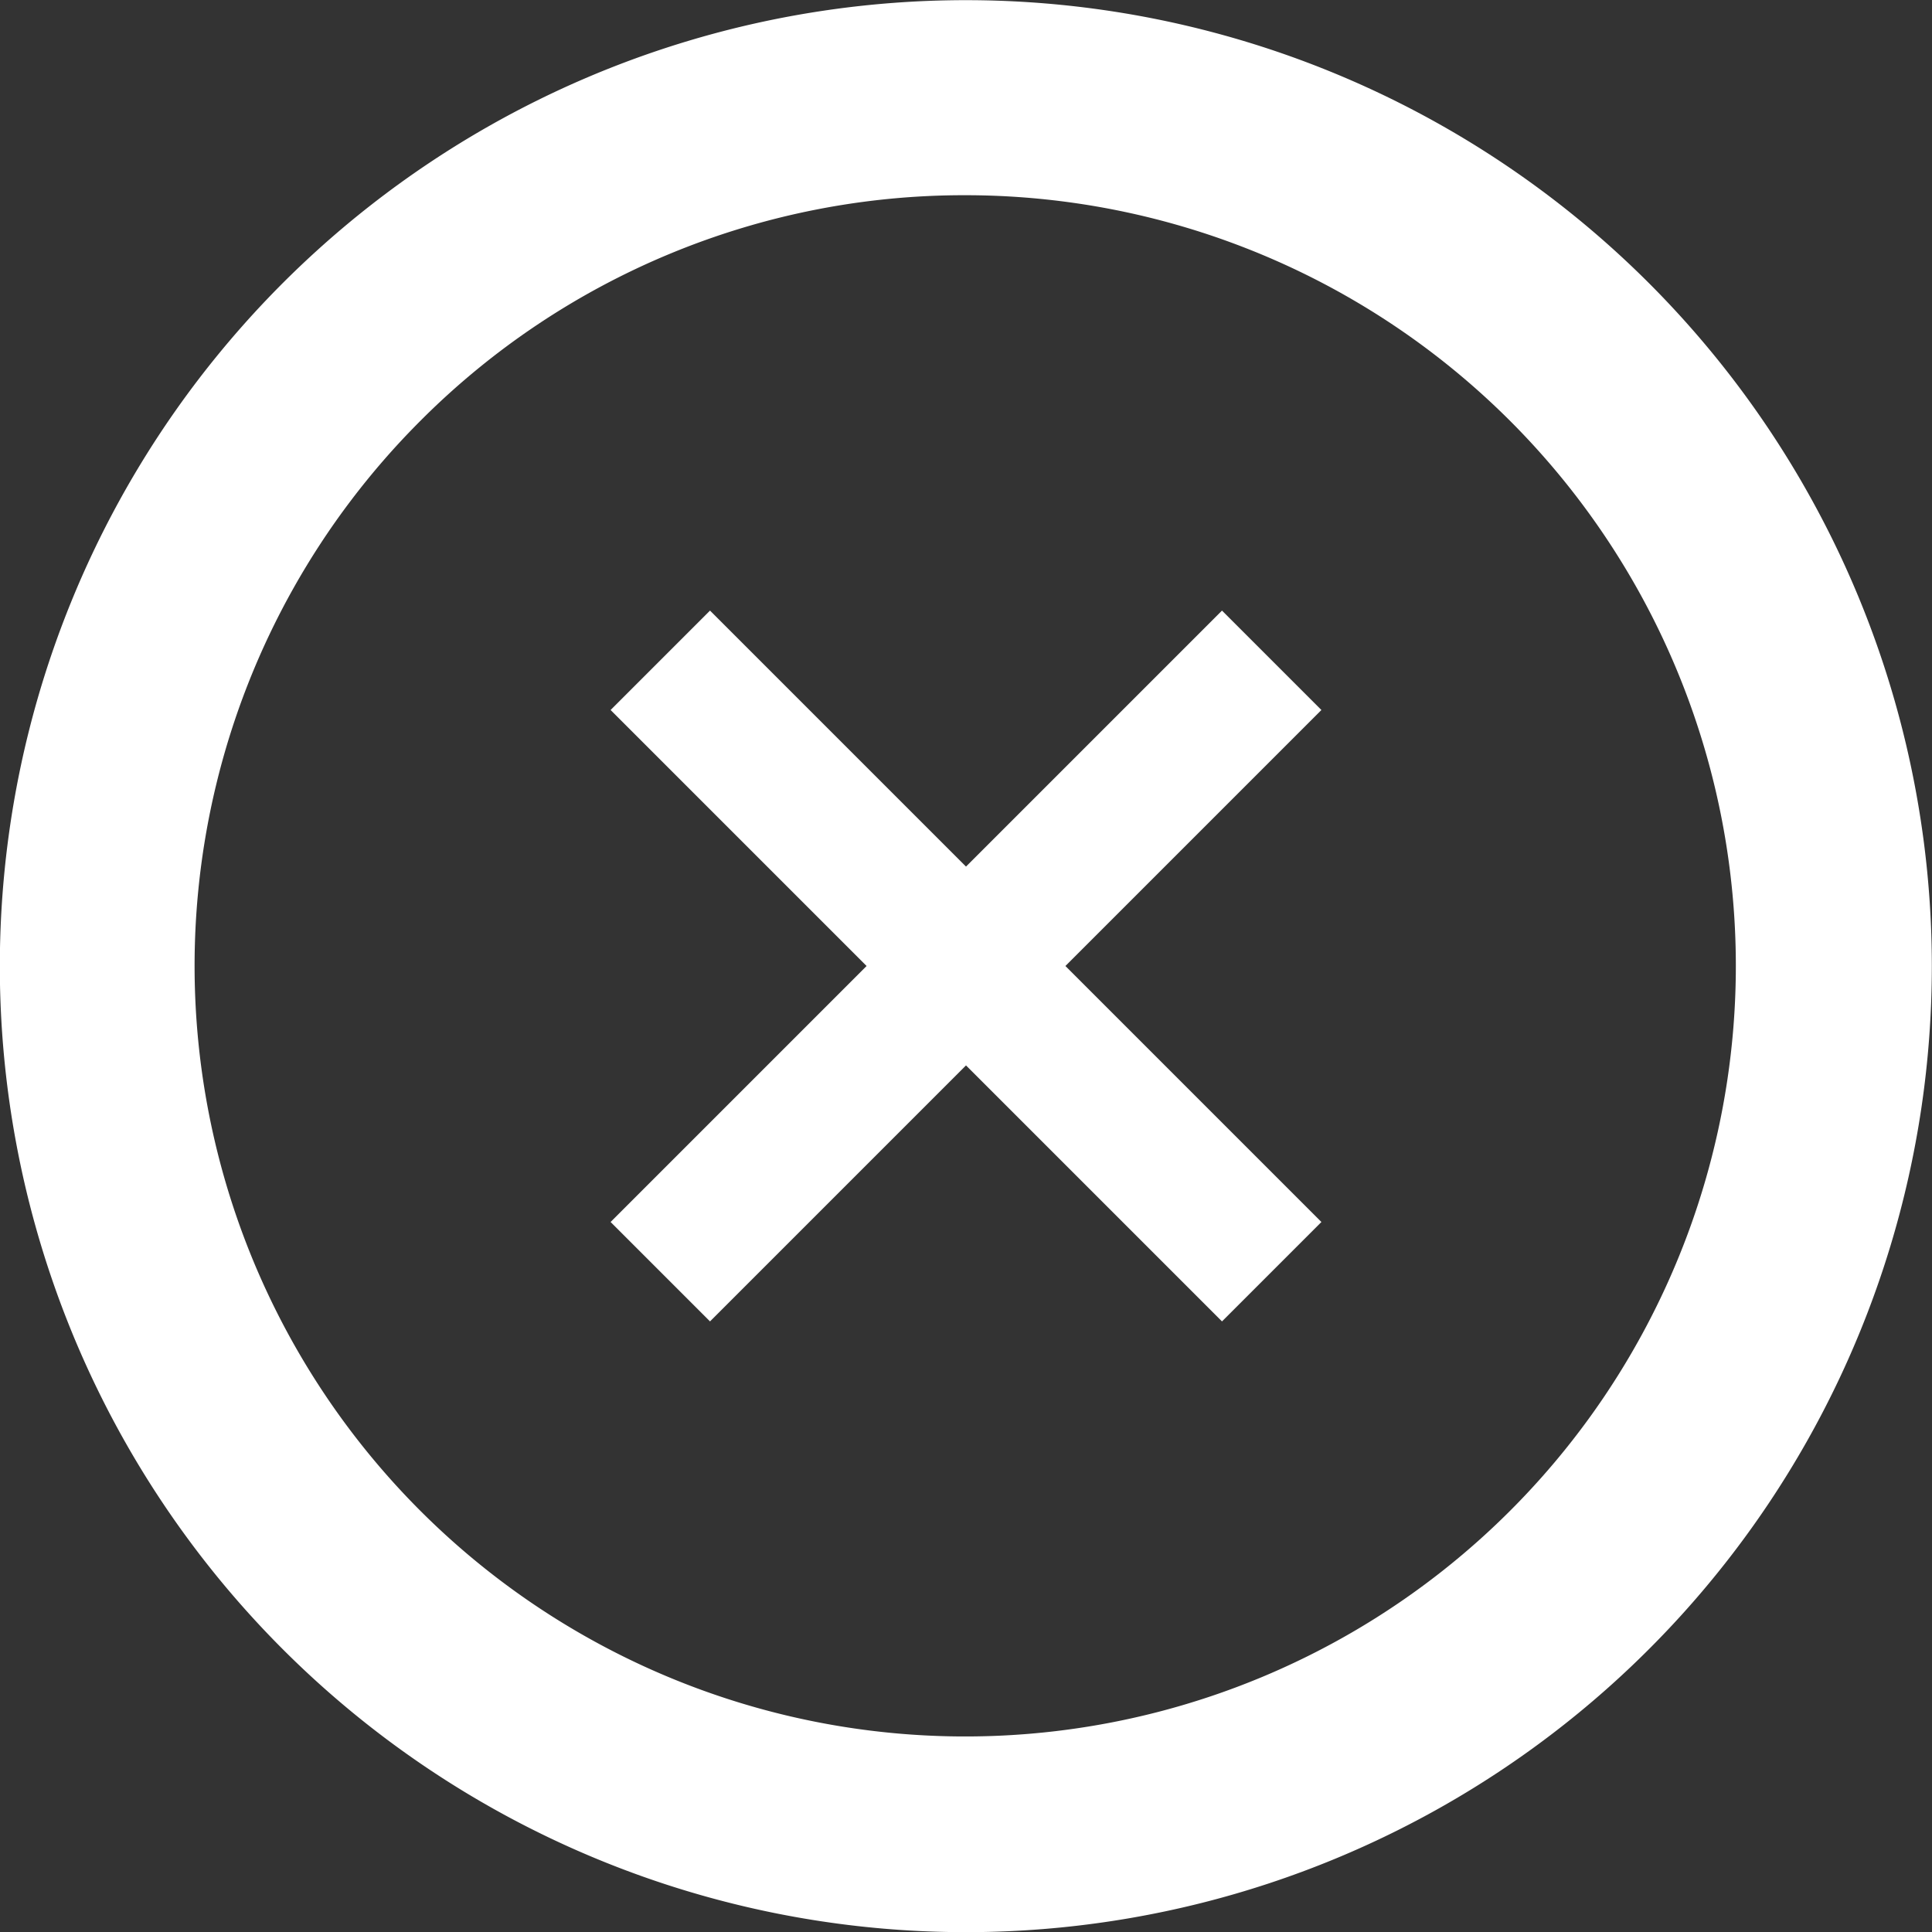
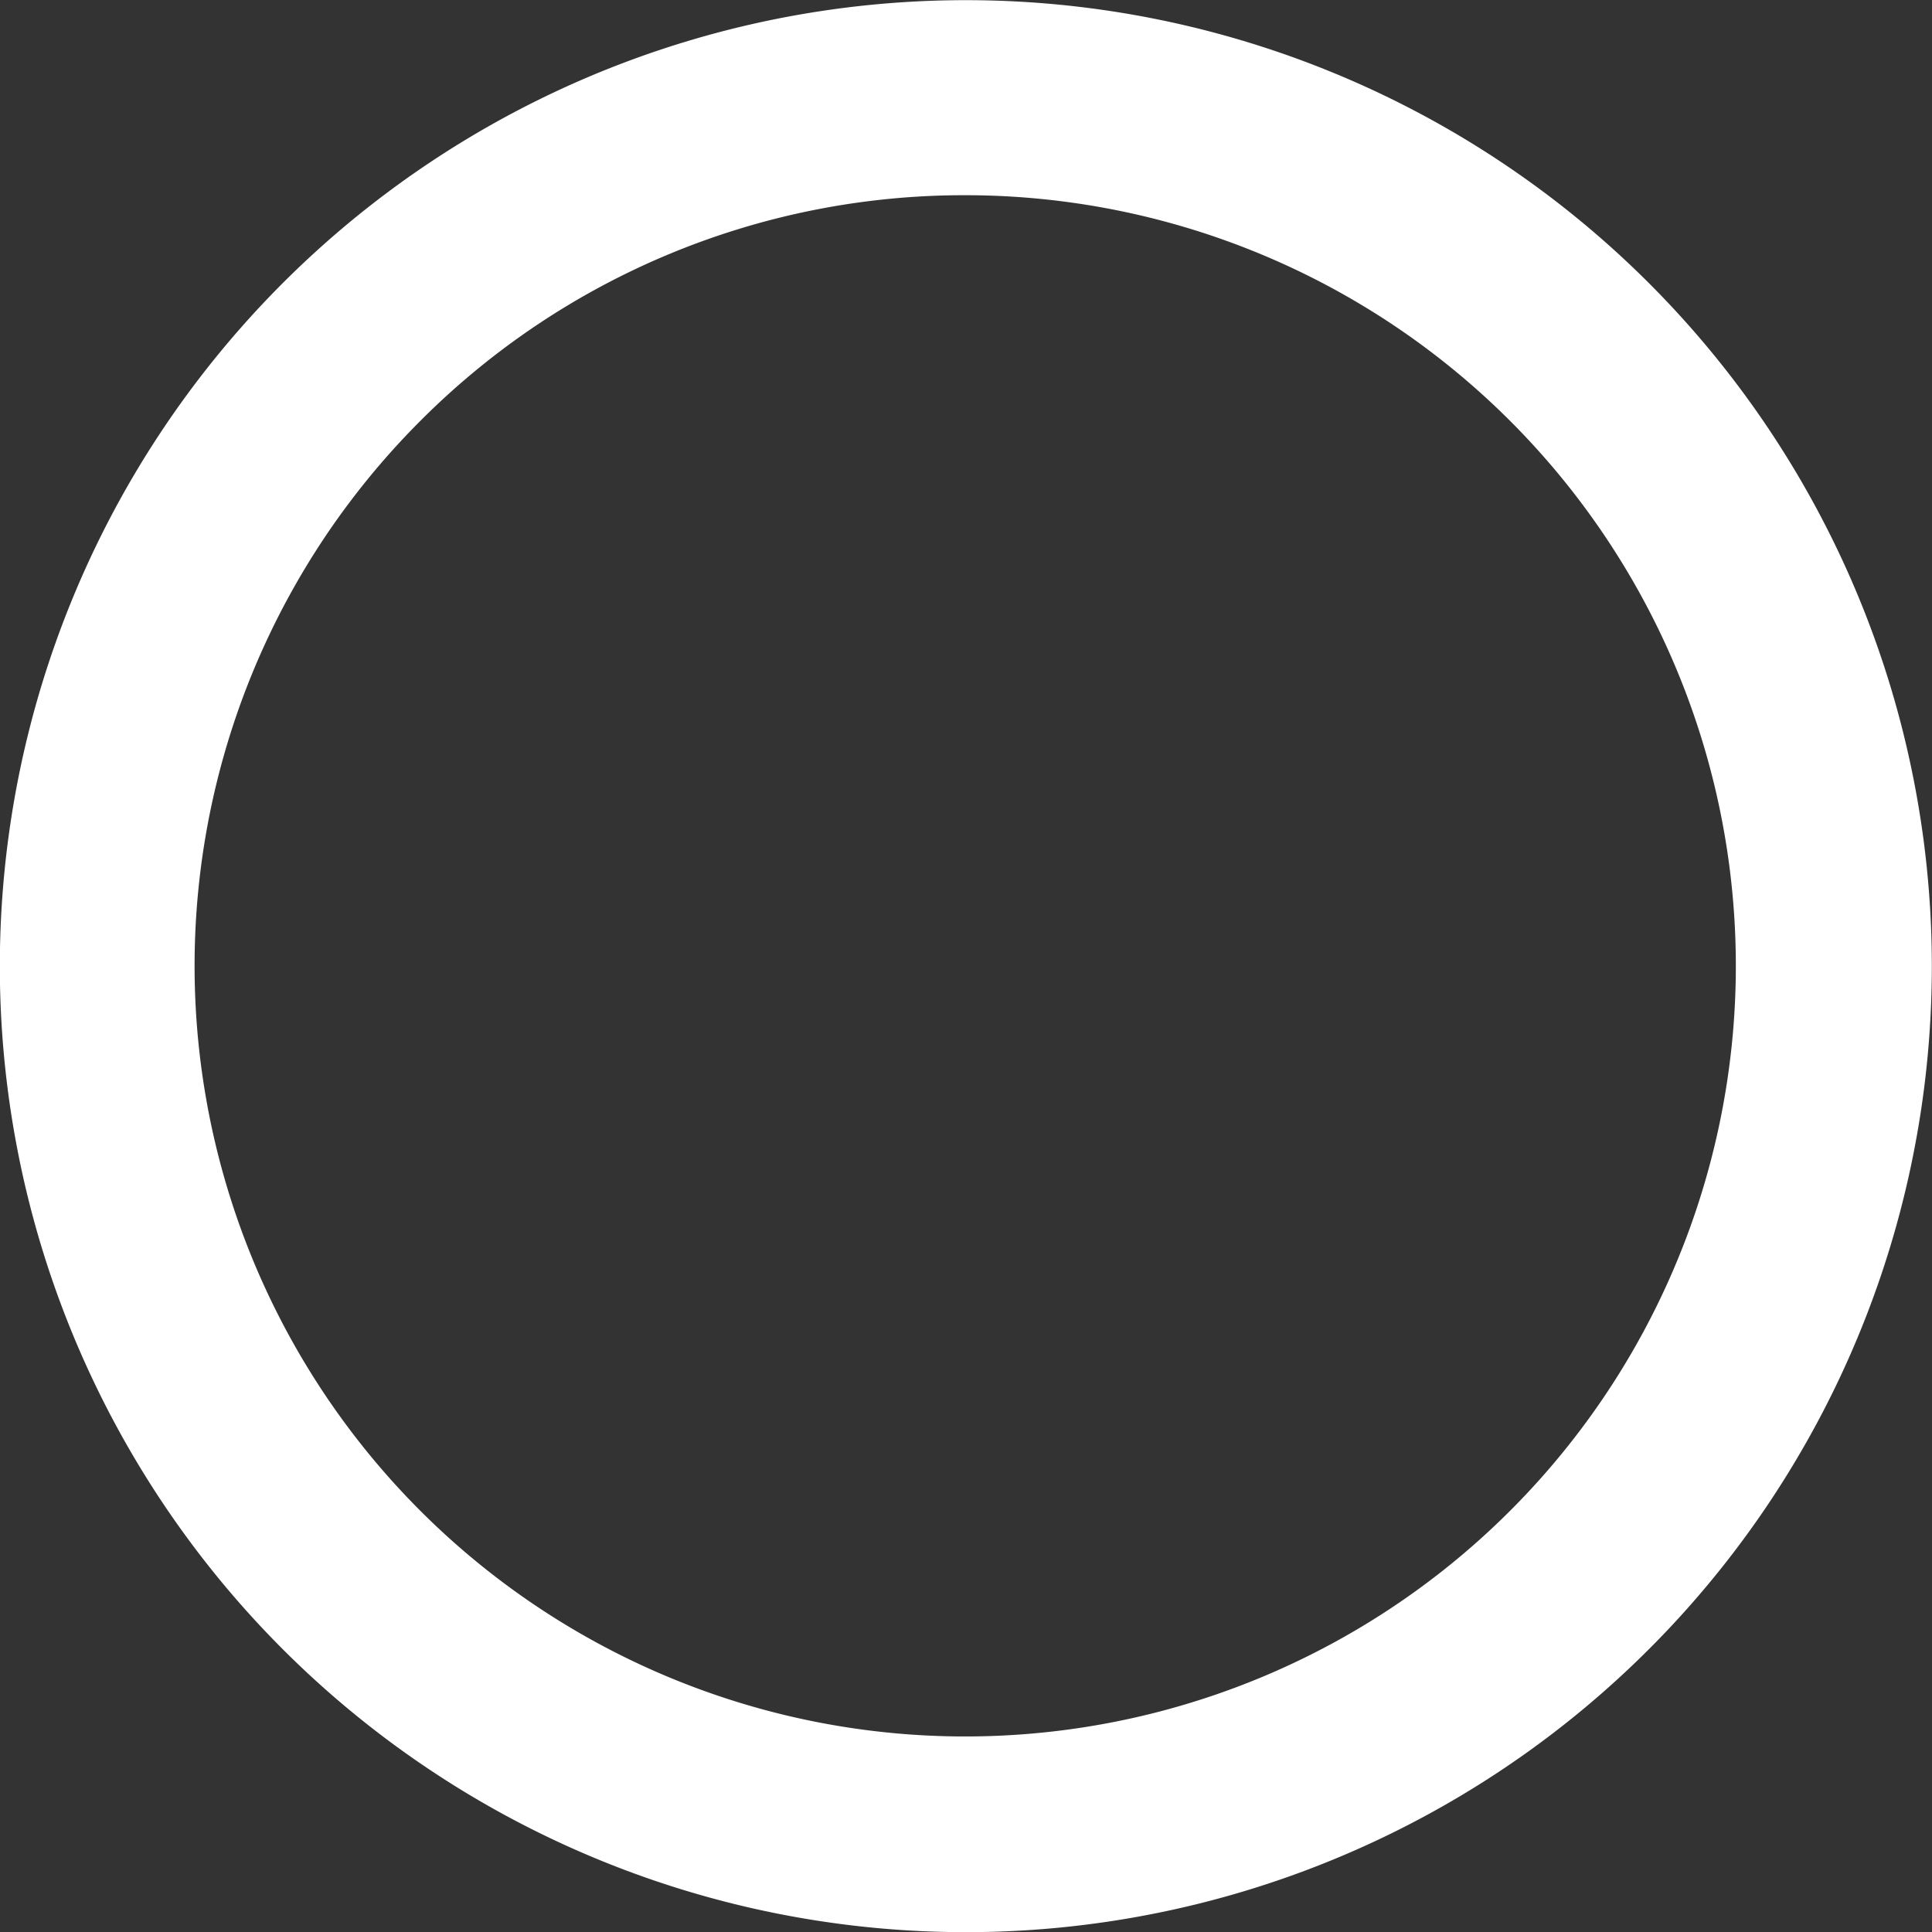
<svg xmlns="http://www.w3.org/2000/svg" id="Icon_ionic-md-close-circle-outline" data-name="Icon ionic-md-close-circle-outline" width="24" height="24" viewBox="0 0 24 24">
  <rect x="0" y="0" width="24" height="24" fill="#333333" stroke="none" />
  <path id="Path_200" data-name="Path 200" d="M15.375,5.8A9.573,9.573,0,1,1,8.6,8.6a9.537,9.537,0,0,1,6.773-2.8m0-2.423a12,12,0,1,0,12,12,12,12,0,0,0-12-12Z" transform="translate(-3.375 -3.375)" fill="#fff" />
-   <path id="Path_201" data-name="Path 201" d="M19.517,18.282l-1.235,1.235-3.18-3.18-3.18,3.18-1.235-1.235,3.18-3.18-3.18-3.18,1.235-1.235,3.18,3.18,3.18-3.18,1.235,1.235-3.18,3.18Z" transform="translate(-3.102 -3.102)" fill="#fff" />
</svg>